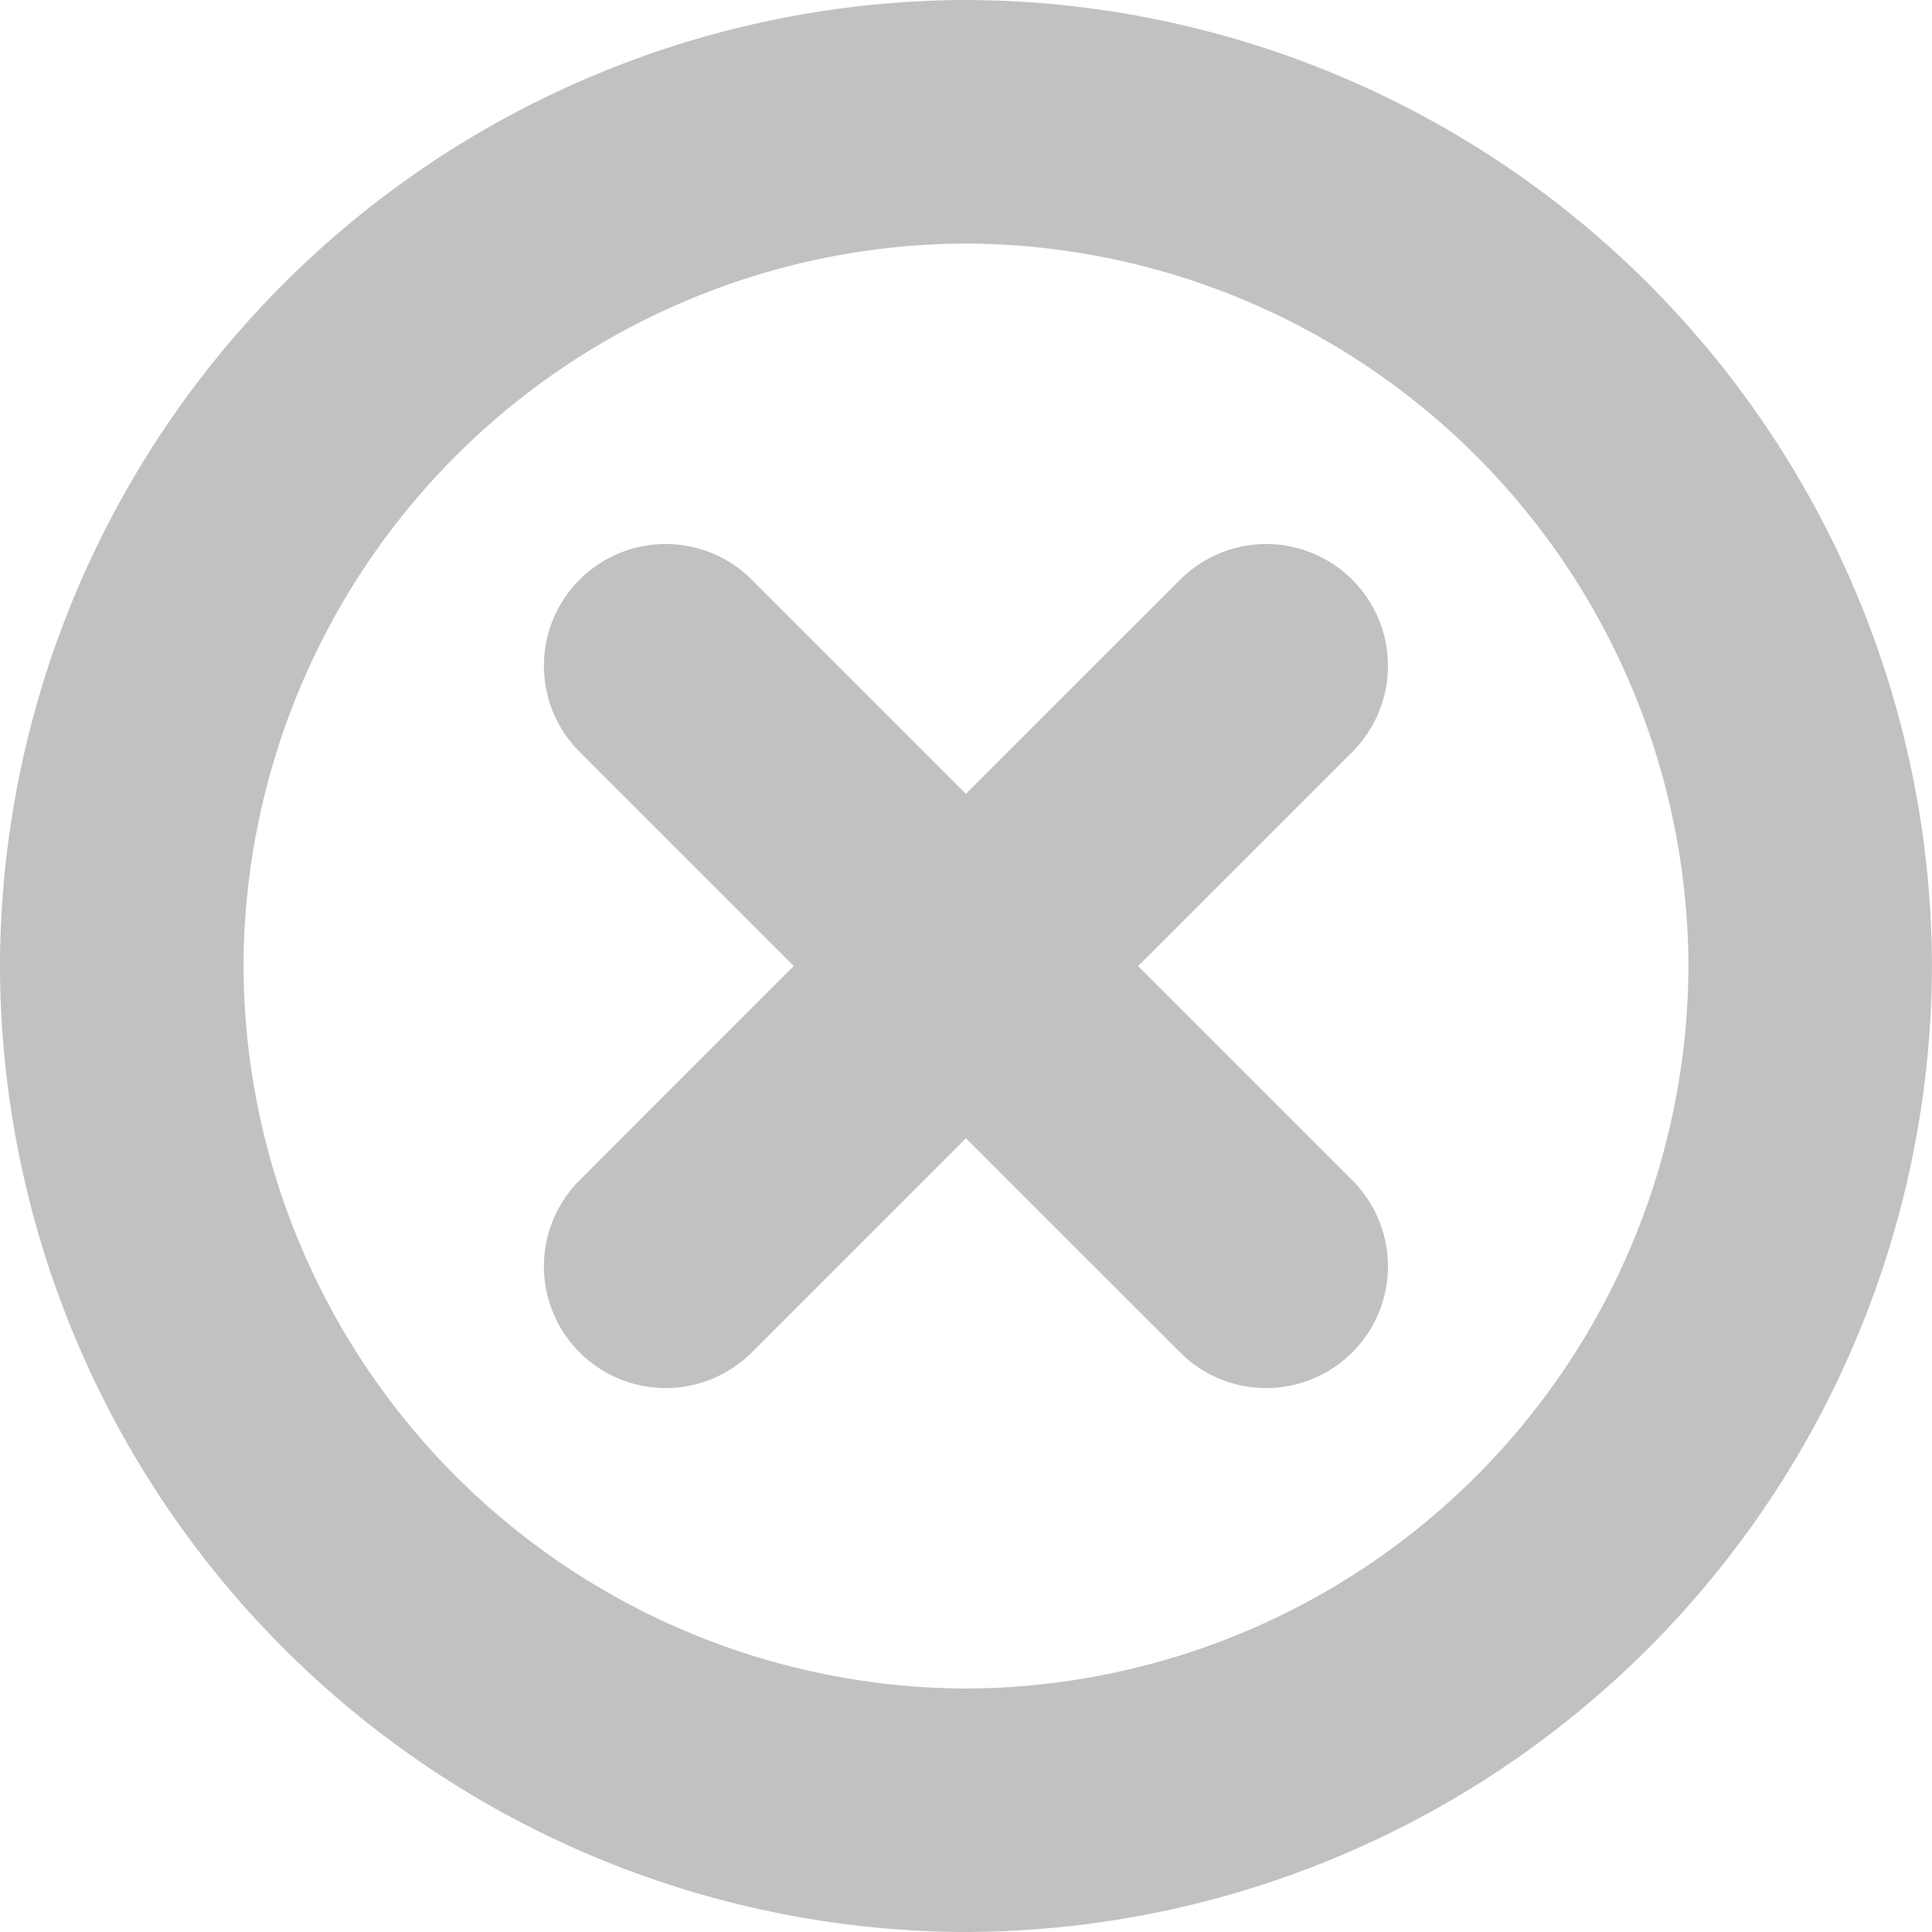
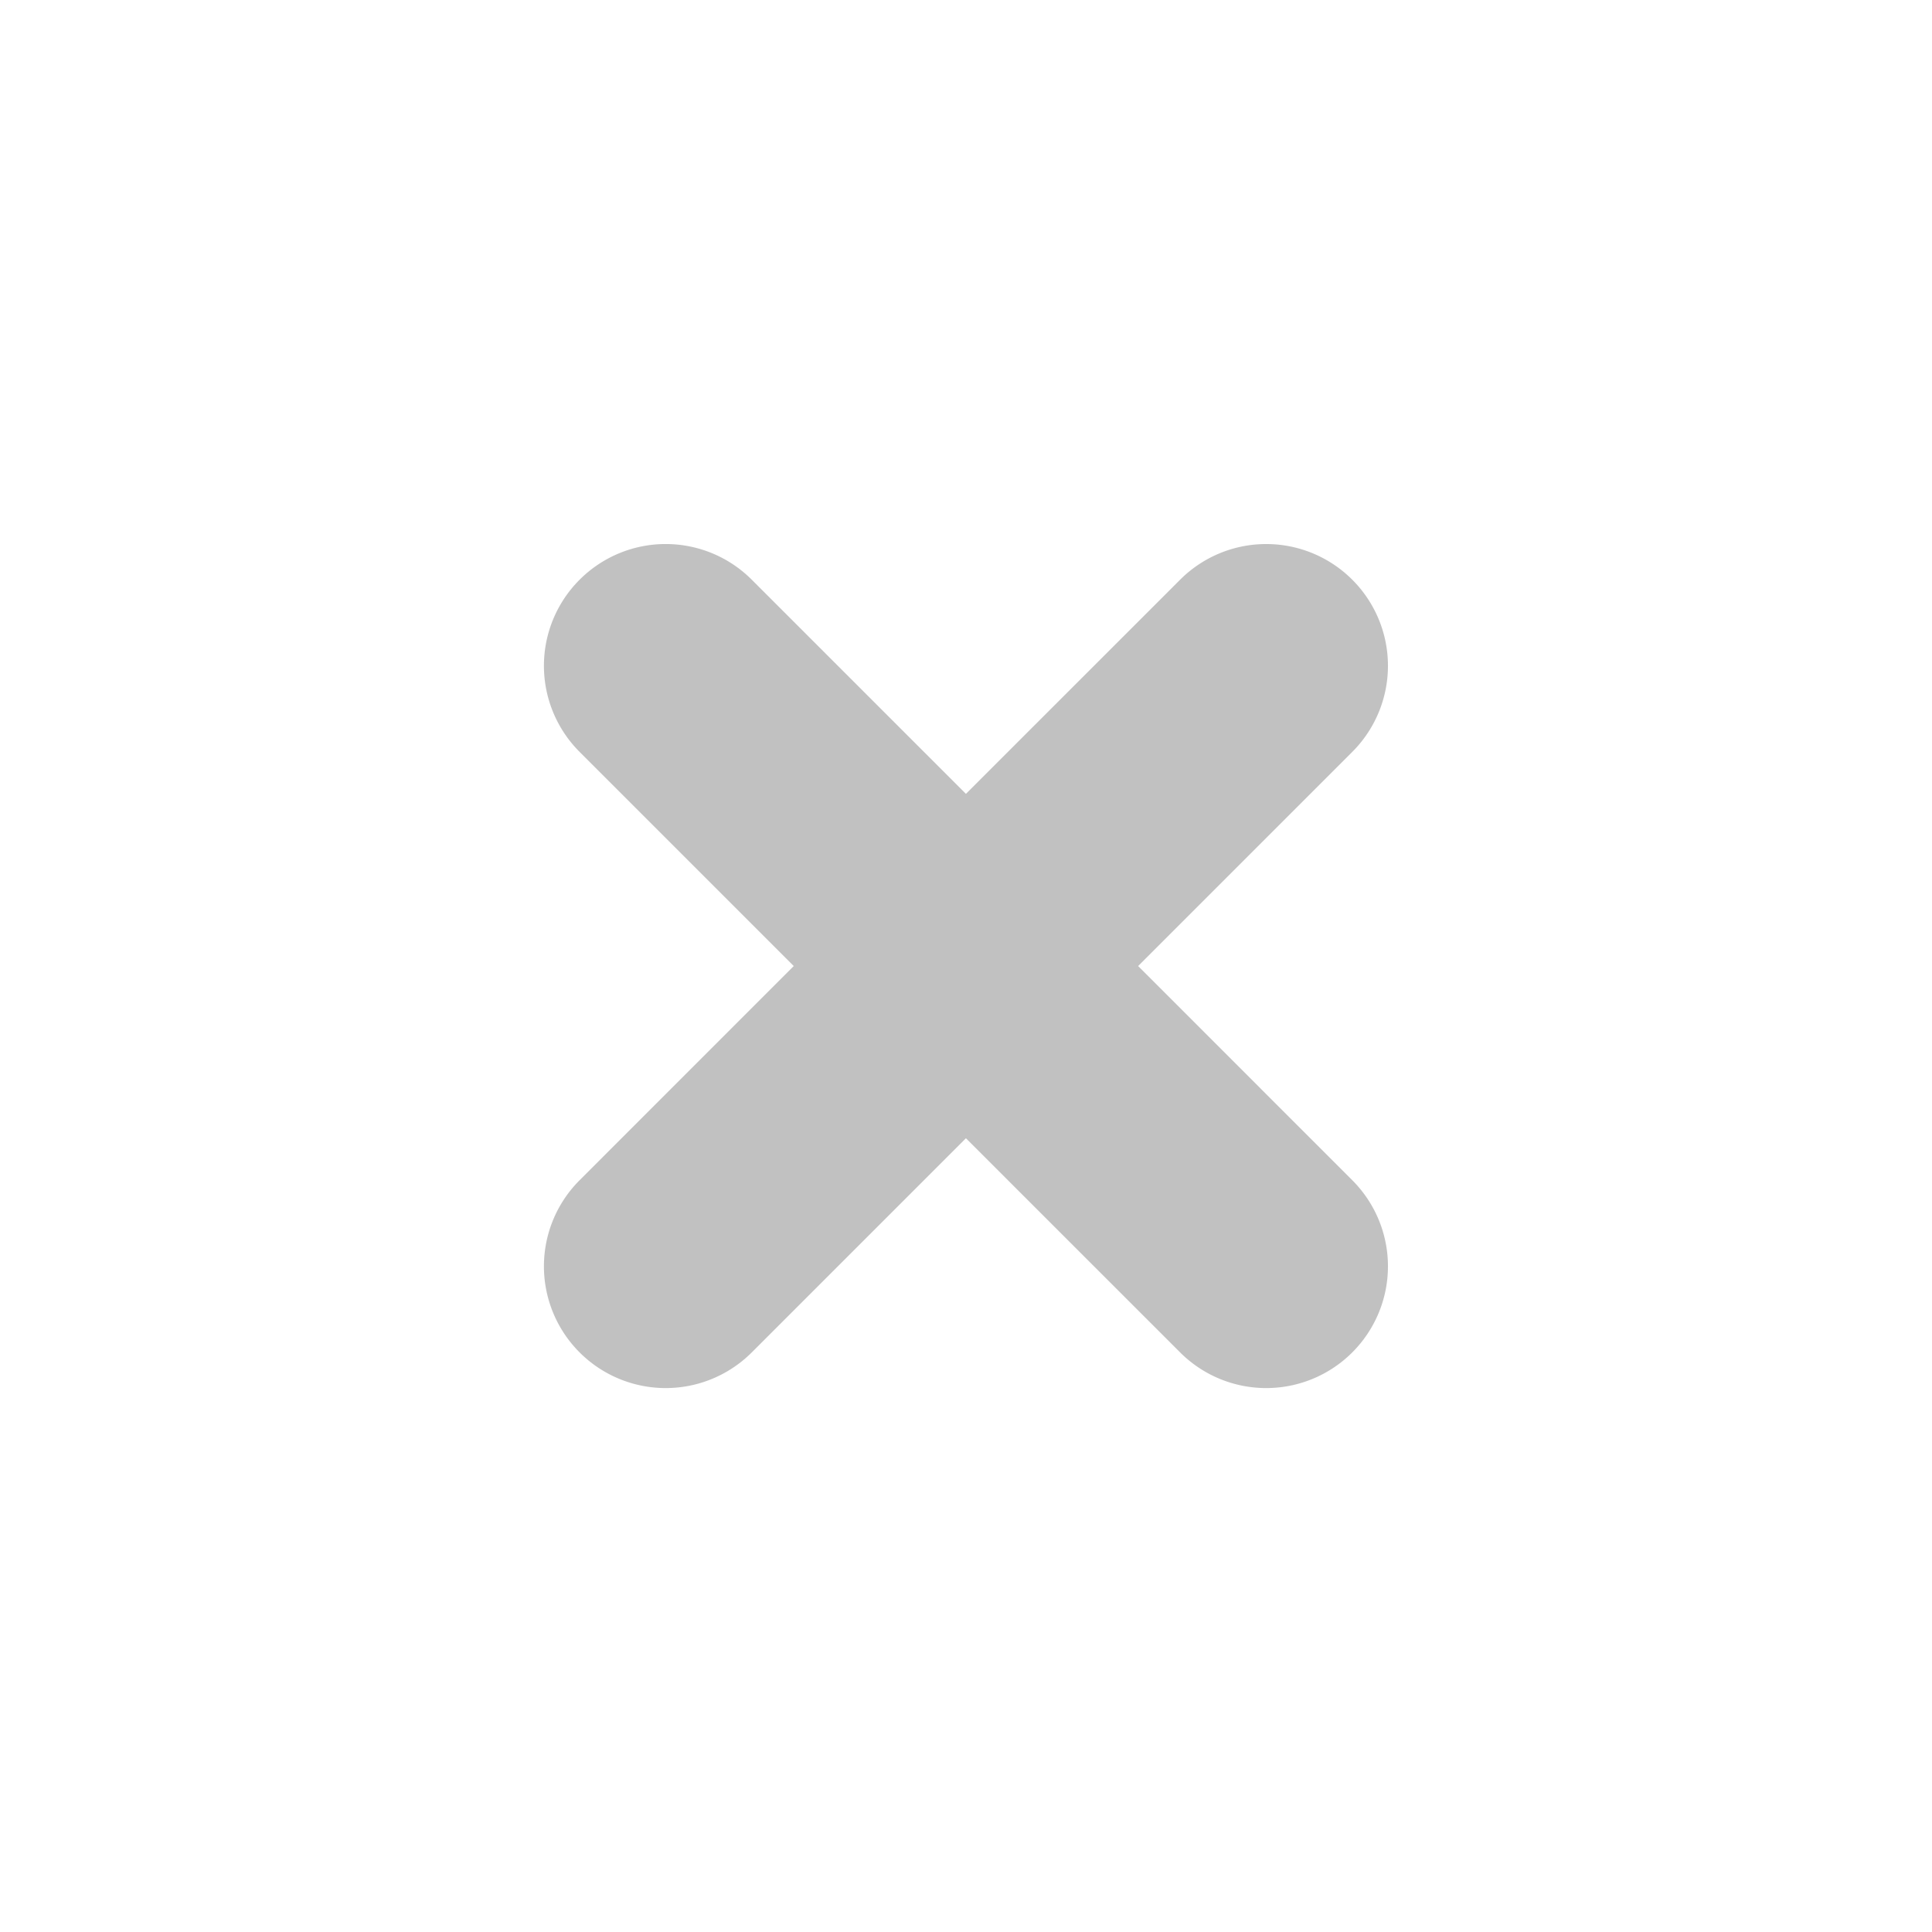
<svg xmlns="http://www.w3.org/2000/svg" width="51" height="51.001" viewBox="0 0 51 51.001">
  <g id="Group_21" data-name="Group 21" opacity="0.43">
-     <path id="Path_2" data-name="Path 2" d="M-305.036,179.01a25.567,25.567,0,0,0-25.5,25.5,25.566,25.566,0,0,0,25.5,25.5,25.567,25.567,0,0,0,25.5-25.5A25.567,25.567,0,0,0-305.036,179.01Zm0,44.573a19.136,19.136,0,0,1-19.071-19.072,19.136,19.136,0,0,1,19.071-19.072,19.136,19.136,0,0,1,19.072,19.072A19.136,19.136,0,0,1-305.036,223.583Z" transform="translate(330.535 -179.01)" fill="#707070" />
    <path id="Path_3" data-name="Path 3" d="M-242.314,246.84a3.213,3.213,0,0,0-4.545,0l-5.654,5.653-5.653-5.653a3.212,3.212,0,0,0-4.545,0,3.213,3.213,0,0,0,0,4.545l5.653,5.653-5.653,5.654a3.213,3.213,0,0,0,0,4.545,3.213,3.213,0,0,0,4.545,0l5.653-5.653,5.654,5.653a3.213,3.213,0,0,0,4.545,0,3.213,3.213,0,0,0,0-4.545l-5.653-5.654,5.653-5.653A3.213,3.213,0,0,0-242.314,246.84Z" transform="translate(278.011 -231.537)" fill="#707070" />
  </g>
</svg>